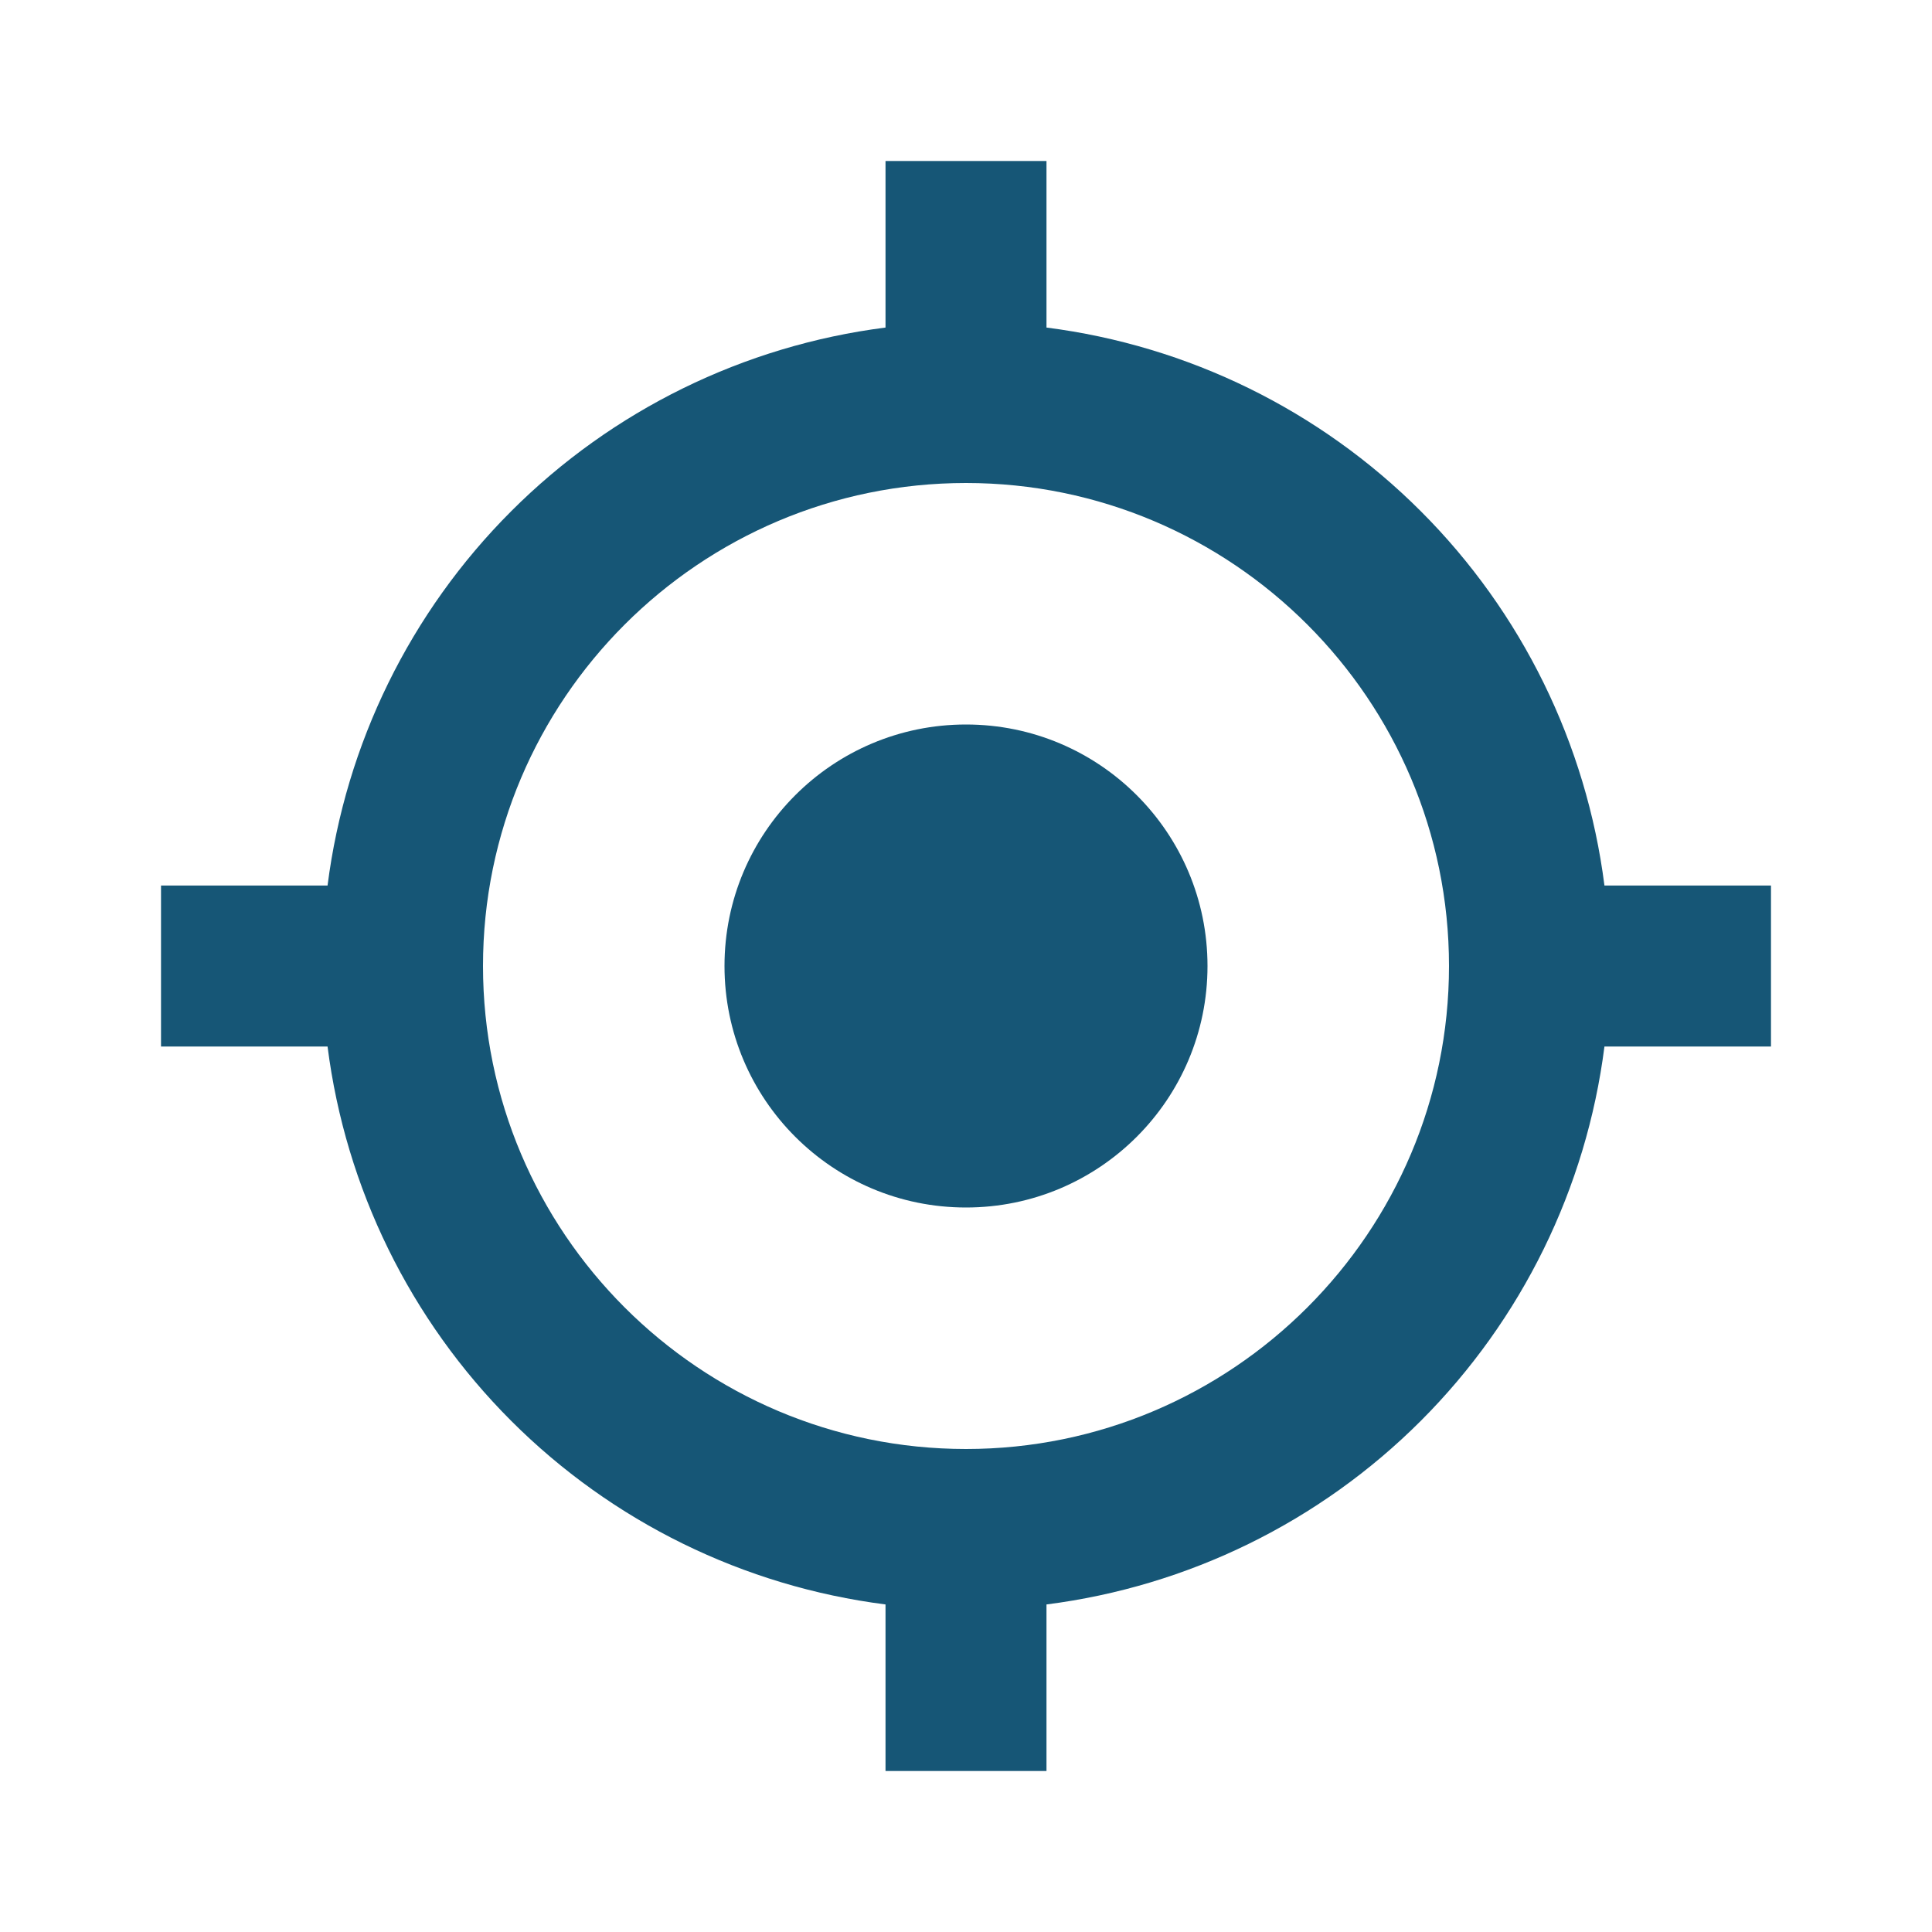
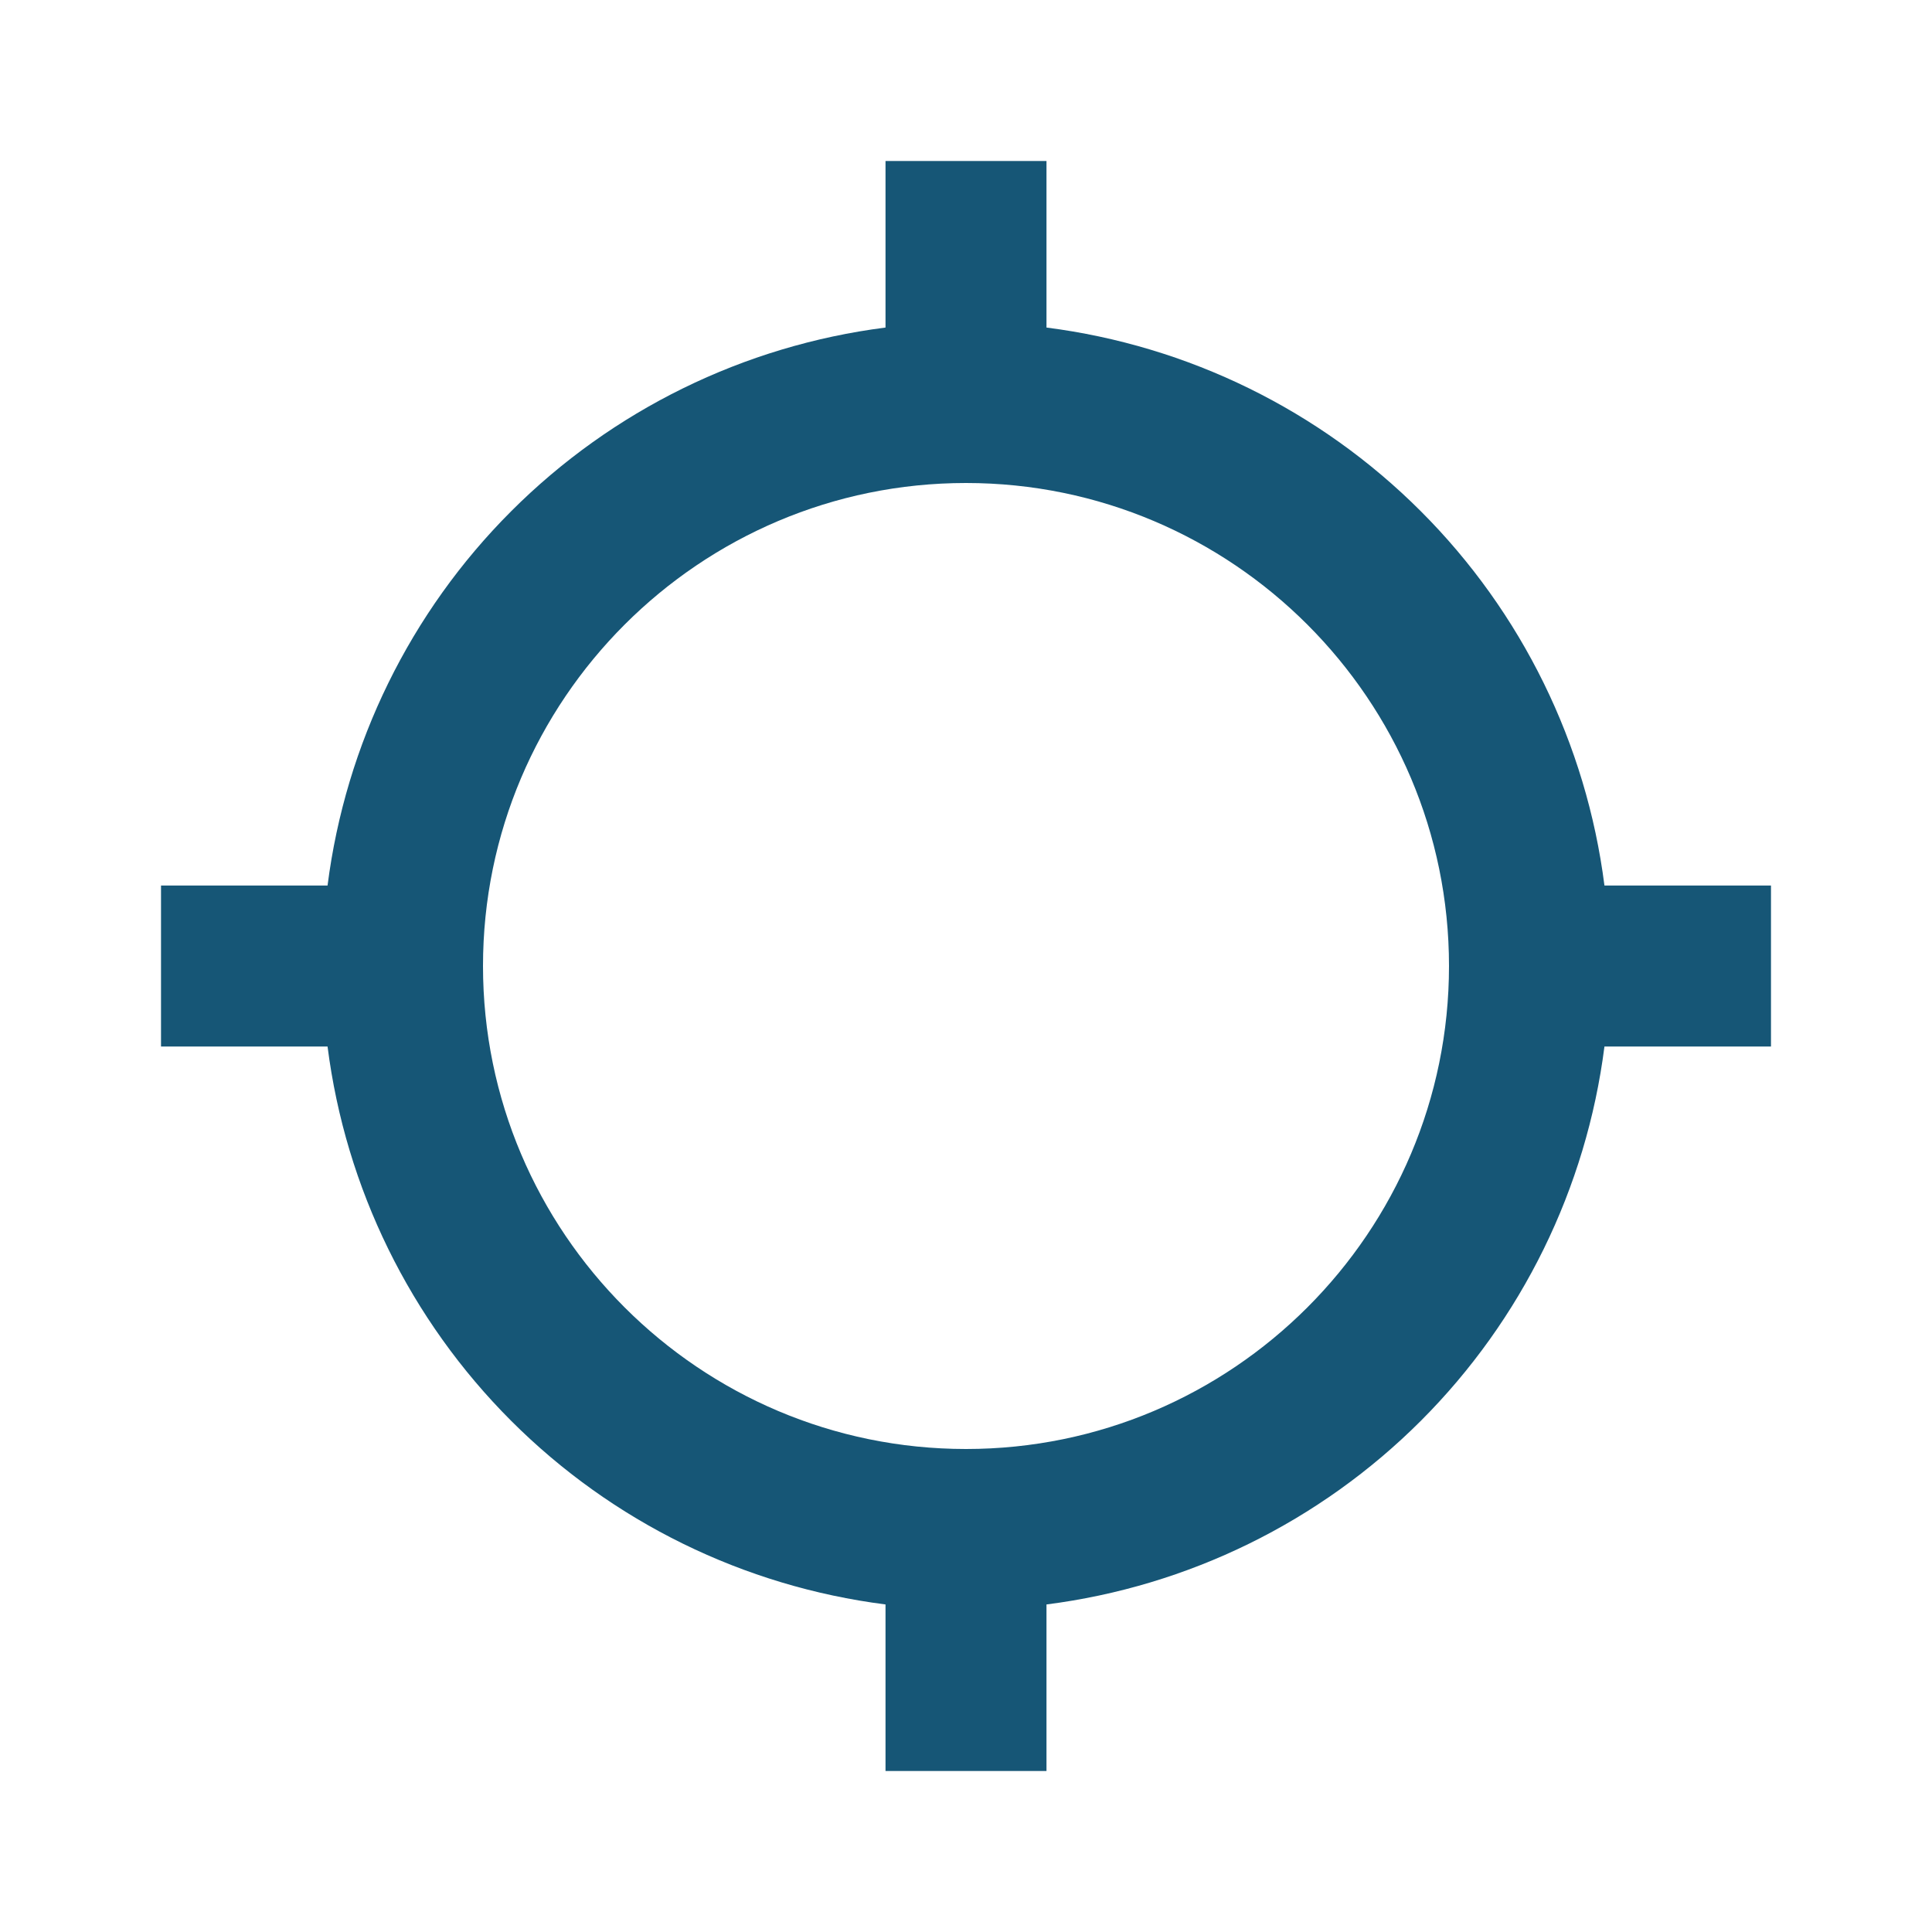
<svg xmlns="http://www.w3.org/2000/svg" width="50" height="50" viewBox="0 0 50 50" fill="none">
-   <path d="M25 31.25C28.452 31.25 31.25 28.452 31.25 25C31.25 21.548 28.452 18.75 25 18.75C21.548 18.75 18.75 21.548 18.75 25C18.75 28.452 21.548 31.25 25 31.25Z" fill="#165676" />
  <path d="M27.083 8.477V4.167H22.917V8.477C19.25 8.945 15.843 10.616 13.23 13.23C10.616 15.843 8.945 19.251 8.477 22.917H4.167V27.084H8.477C8.944 30.75 10.616 34.158 13.229 36.771C15.843 39.385 19.25 41.056 22.917 41.523V45.834H27.083V41.523C30.75 41.056 34.157 39.385 36.771 36.771C39.384 34.158 41.056 30.75 41.523 27.084H45.833V22.917H41.523C41.056 19.251 39.384 15.843 36.77 13.23C34.157 10.616 30.75 8.945 27.083 8.477ZM25 37.5C18.106 37.5 12.5 31.894 12.5 25C12.5 18.107 18.106 12.5 25 12.5C31.894 12.5 37.5 18.107 37.5 25C37.5 31.894 31.894 37.5 25 37.5Z" fill="#165676" />
</svg>